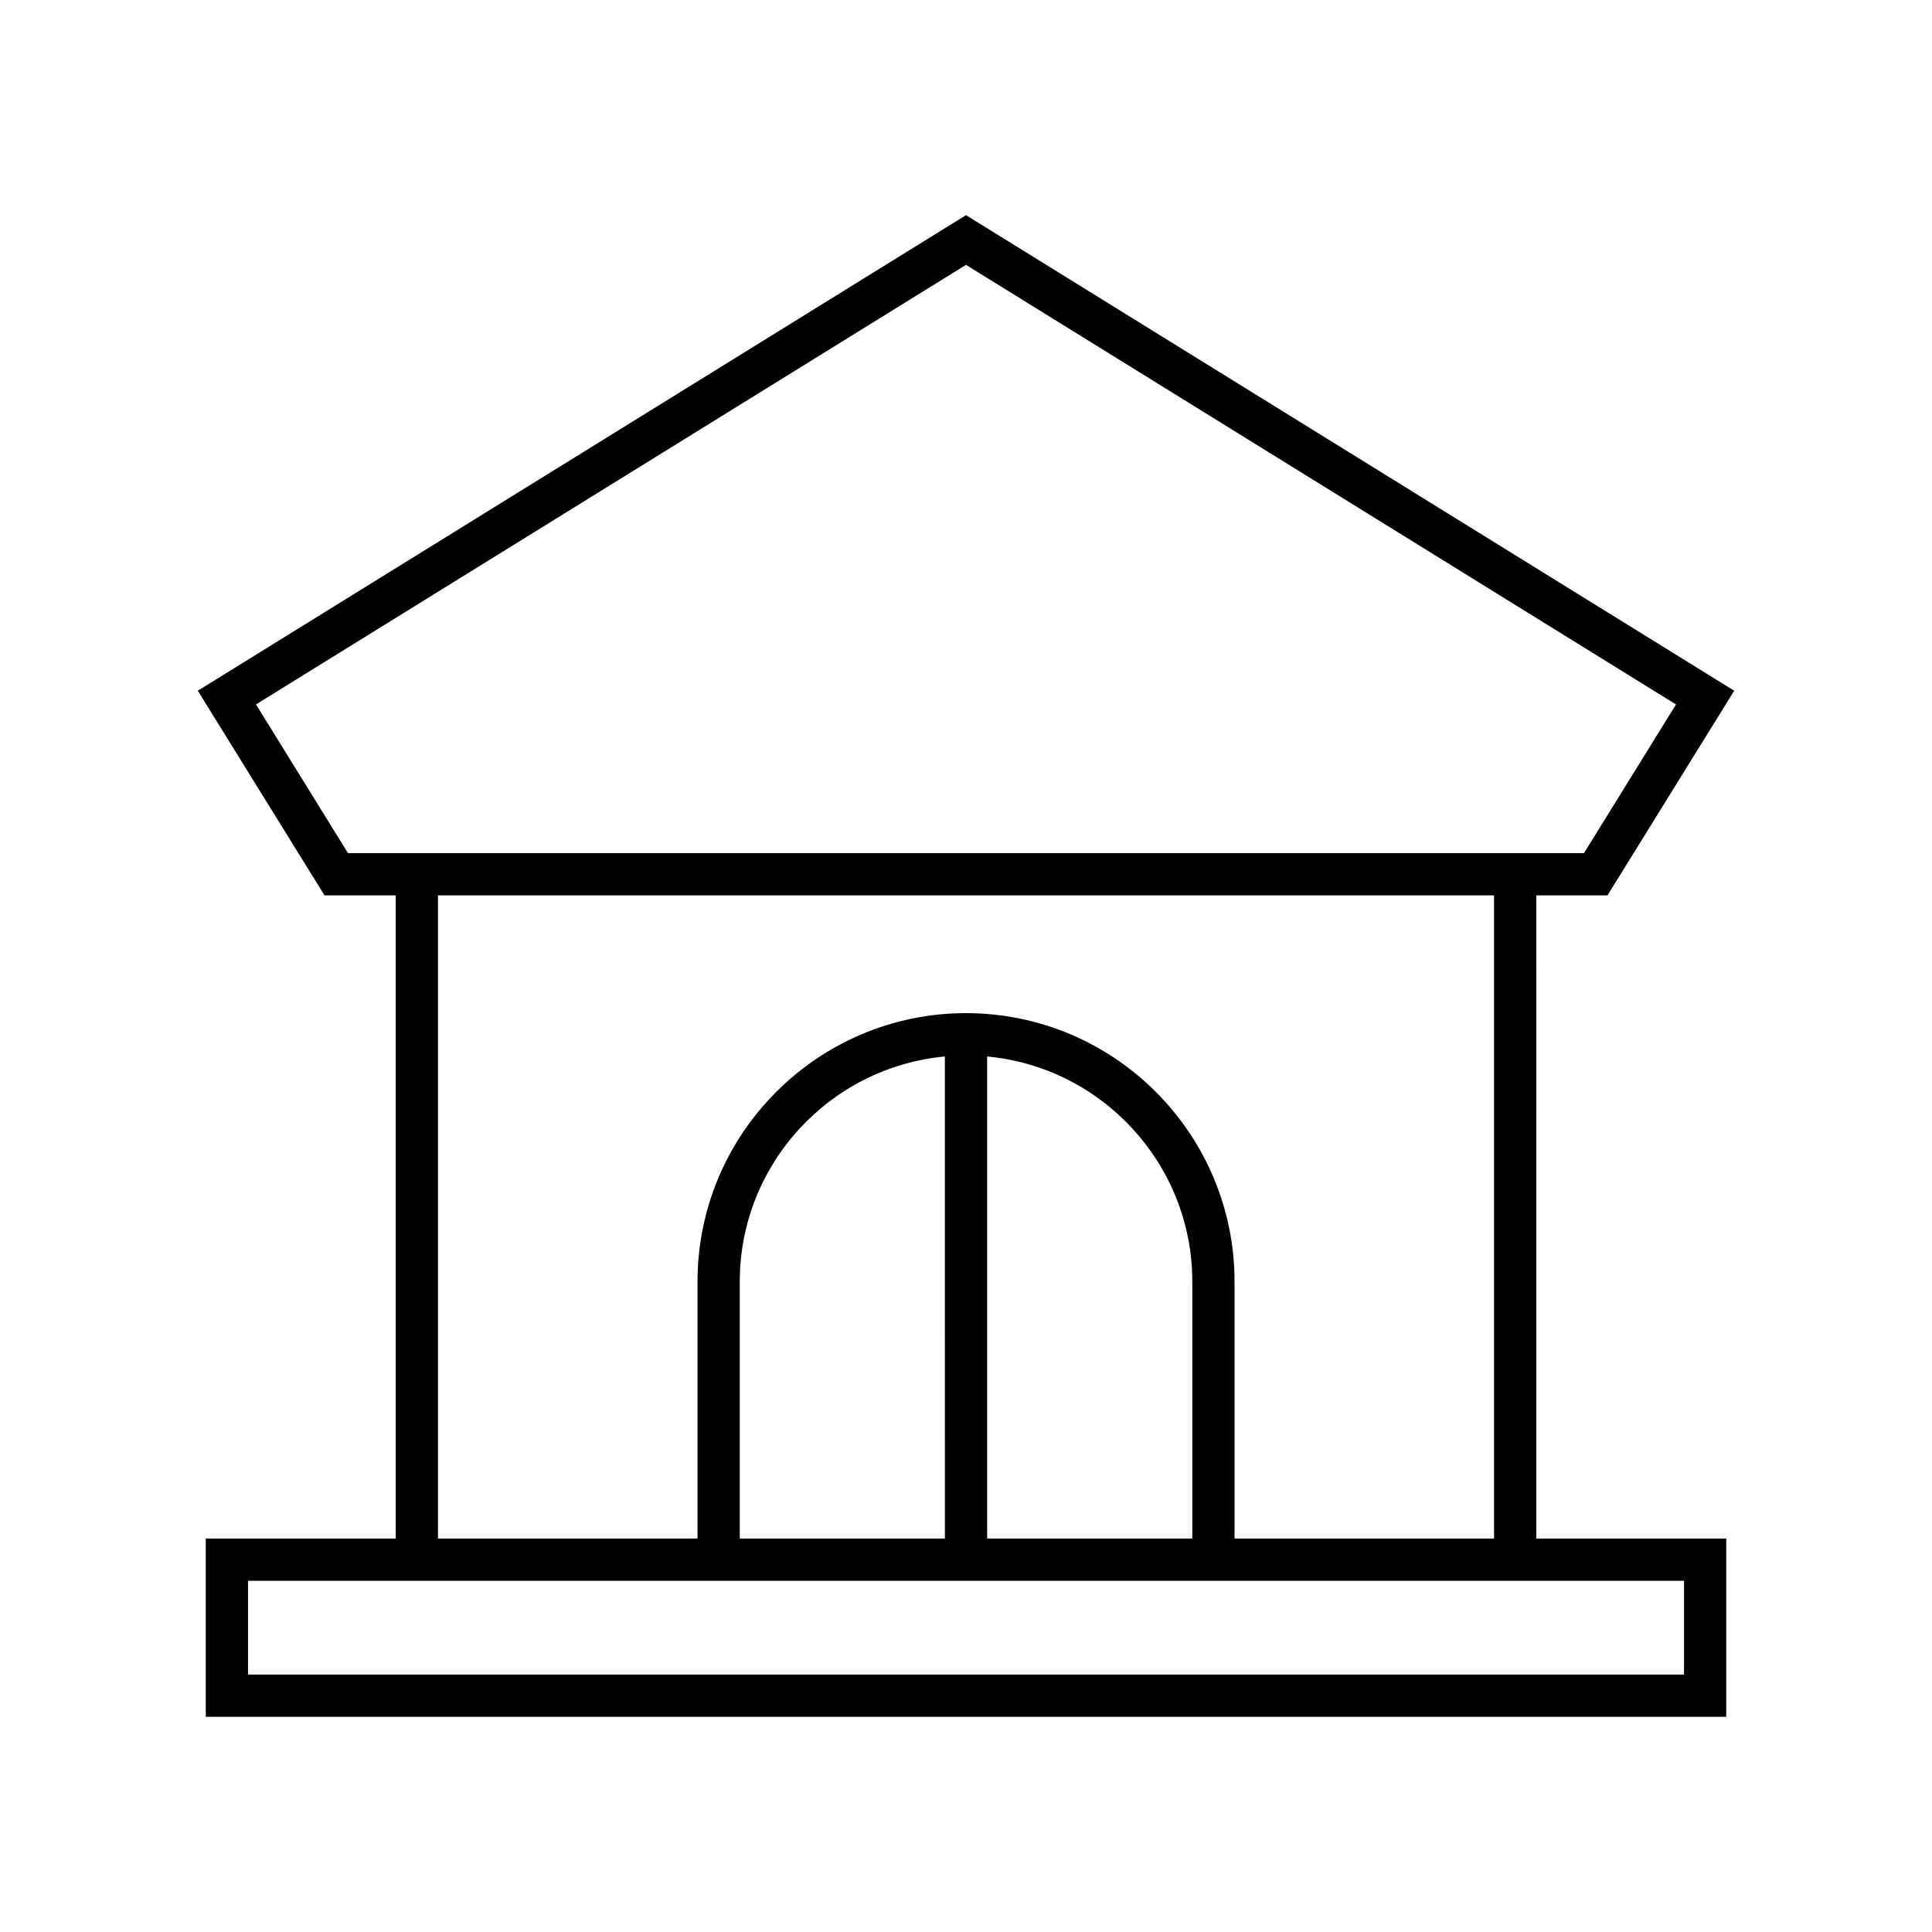
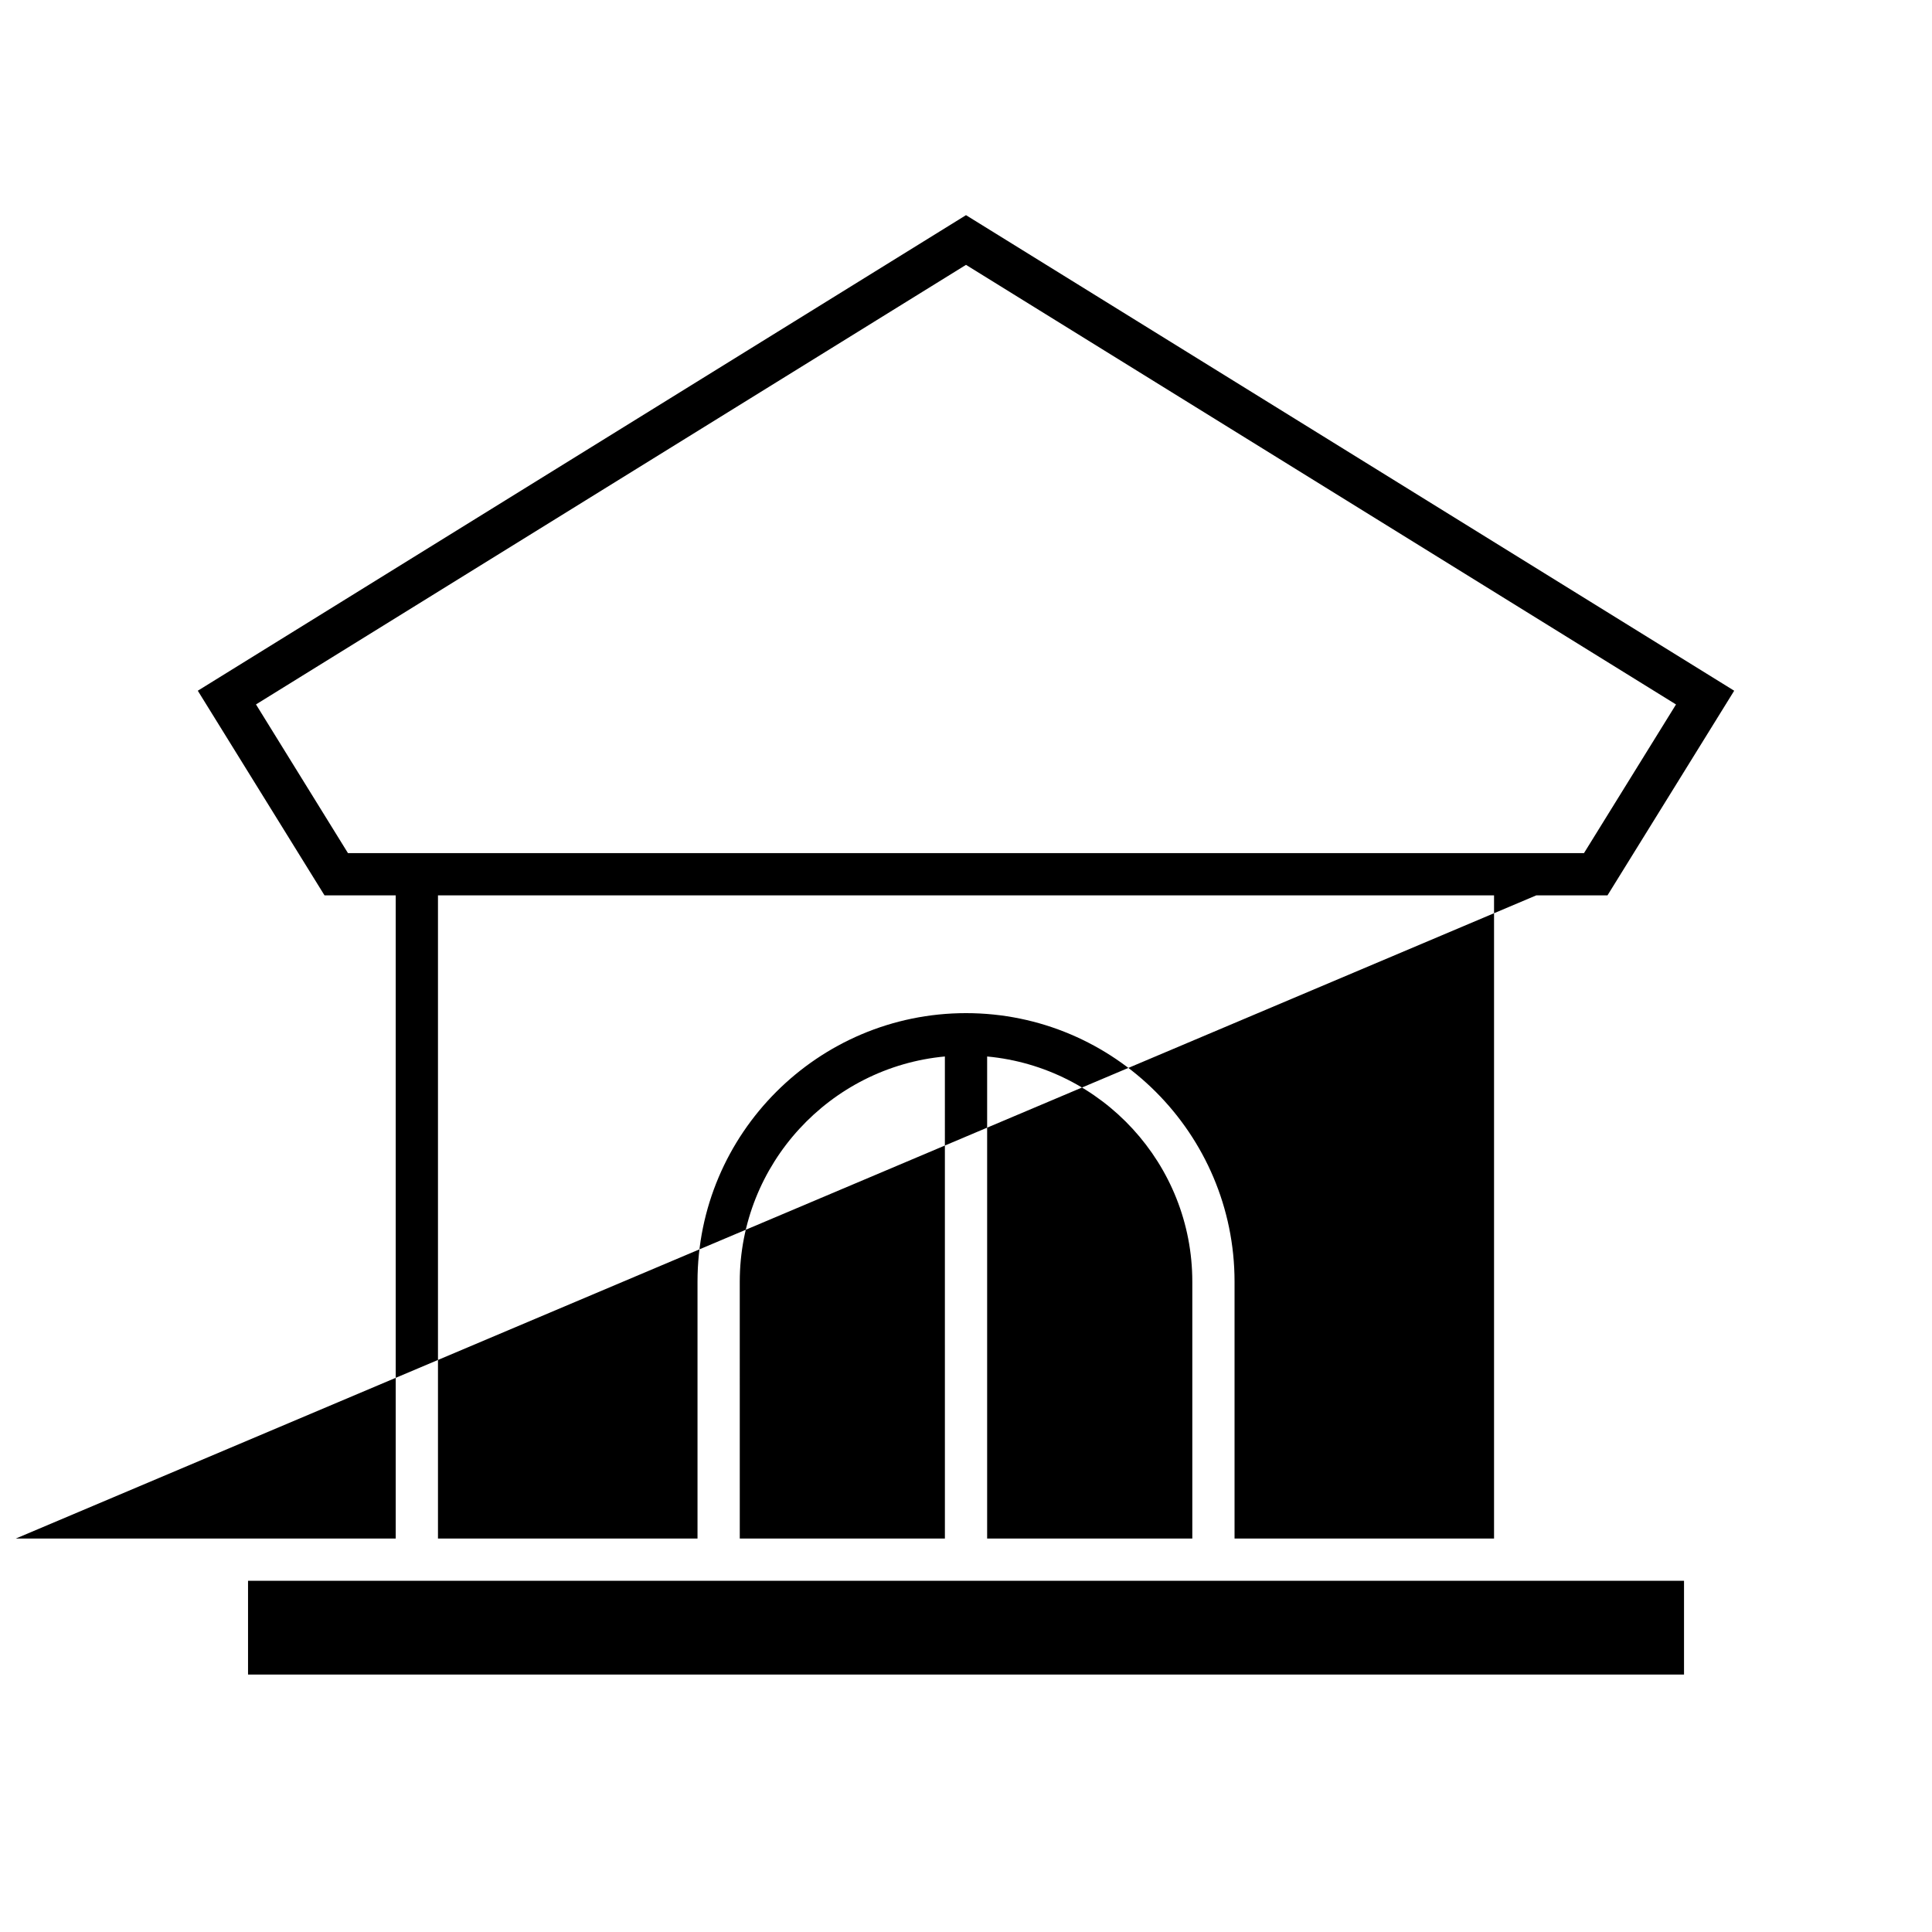
<svg xmlns="http://www.w3.org/2000/svg" fill="#000000" width="800px" height="800px" version="1.1" viewBox="144 144 512 512">
-   <path d="m551.13 381.28h18.871l33.578-54.23-203.58-126.03-203.58 126.03 33.578 54.23h18.871v170.45l-50.336-0.004v47.242h402.94v-47.242h-50.336zm-339.29-50.602 188.16-116.49 188.16 116.5-24.391 39.402h-327.55zm48.227 50.602h279.87v170.45l-68.77-0.004v-68.07c0-39.238-31.926-71.164-71.164-71.164-39.234 0-71.156 31.926-71.156 71.164v68.07h-68.781zm134.34 170.45h-54.359l-0.004-68.07c0-31.172 23.918-56.844 54.359-59.684zm11.195-127.75c30.449 2.832 54.371 28.516 54.371 59.684v68.07h-54.371zm184.68 163.8h-380.55v-24.852h380.55z" />
+   <path d="m551.13 381.28h18.871l33.578-54.23-203.58-126.03-203.58 126.03 33.578 54.23h18.871v170.45l-50.336-0.004v47.242v-47.242h-50.336zm-339.29-50.602 188.16-116.49 188.16 116.5-24.391 39.402h-327.55zm48.227 50.602h279.87v170.45l-68.77-0.004v-68.07c0-39.238-31.926-71.164-71.164-71.164-39.234 0-71.156 31.926-71.156 71.164v68.07h-68.781zm134.34 170.45h-54.359l-0.004-68.07c0-31.172 23.918-56.844 54.359-59.684zm11.195-127.75c30.449 2.832 54.371 28.516 54.371 59.684v68.07h-54.371zm184.68 163.8h-380.55v-24.852h380.55z" />
</svg>